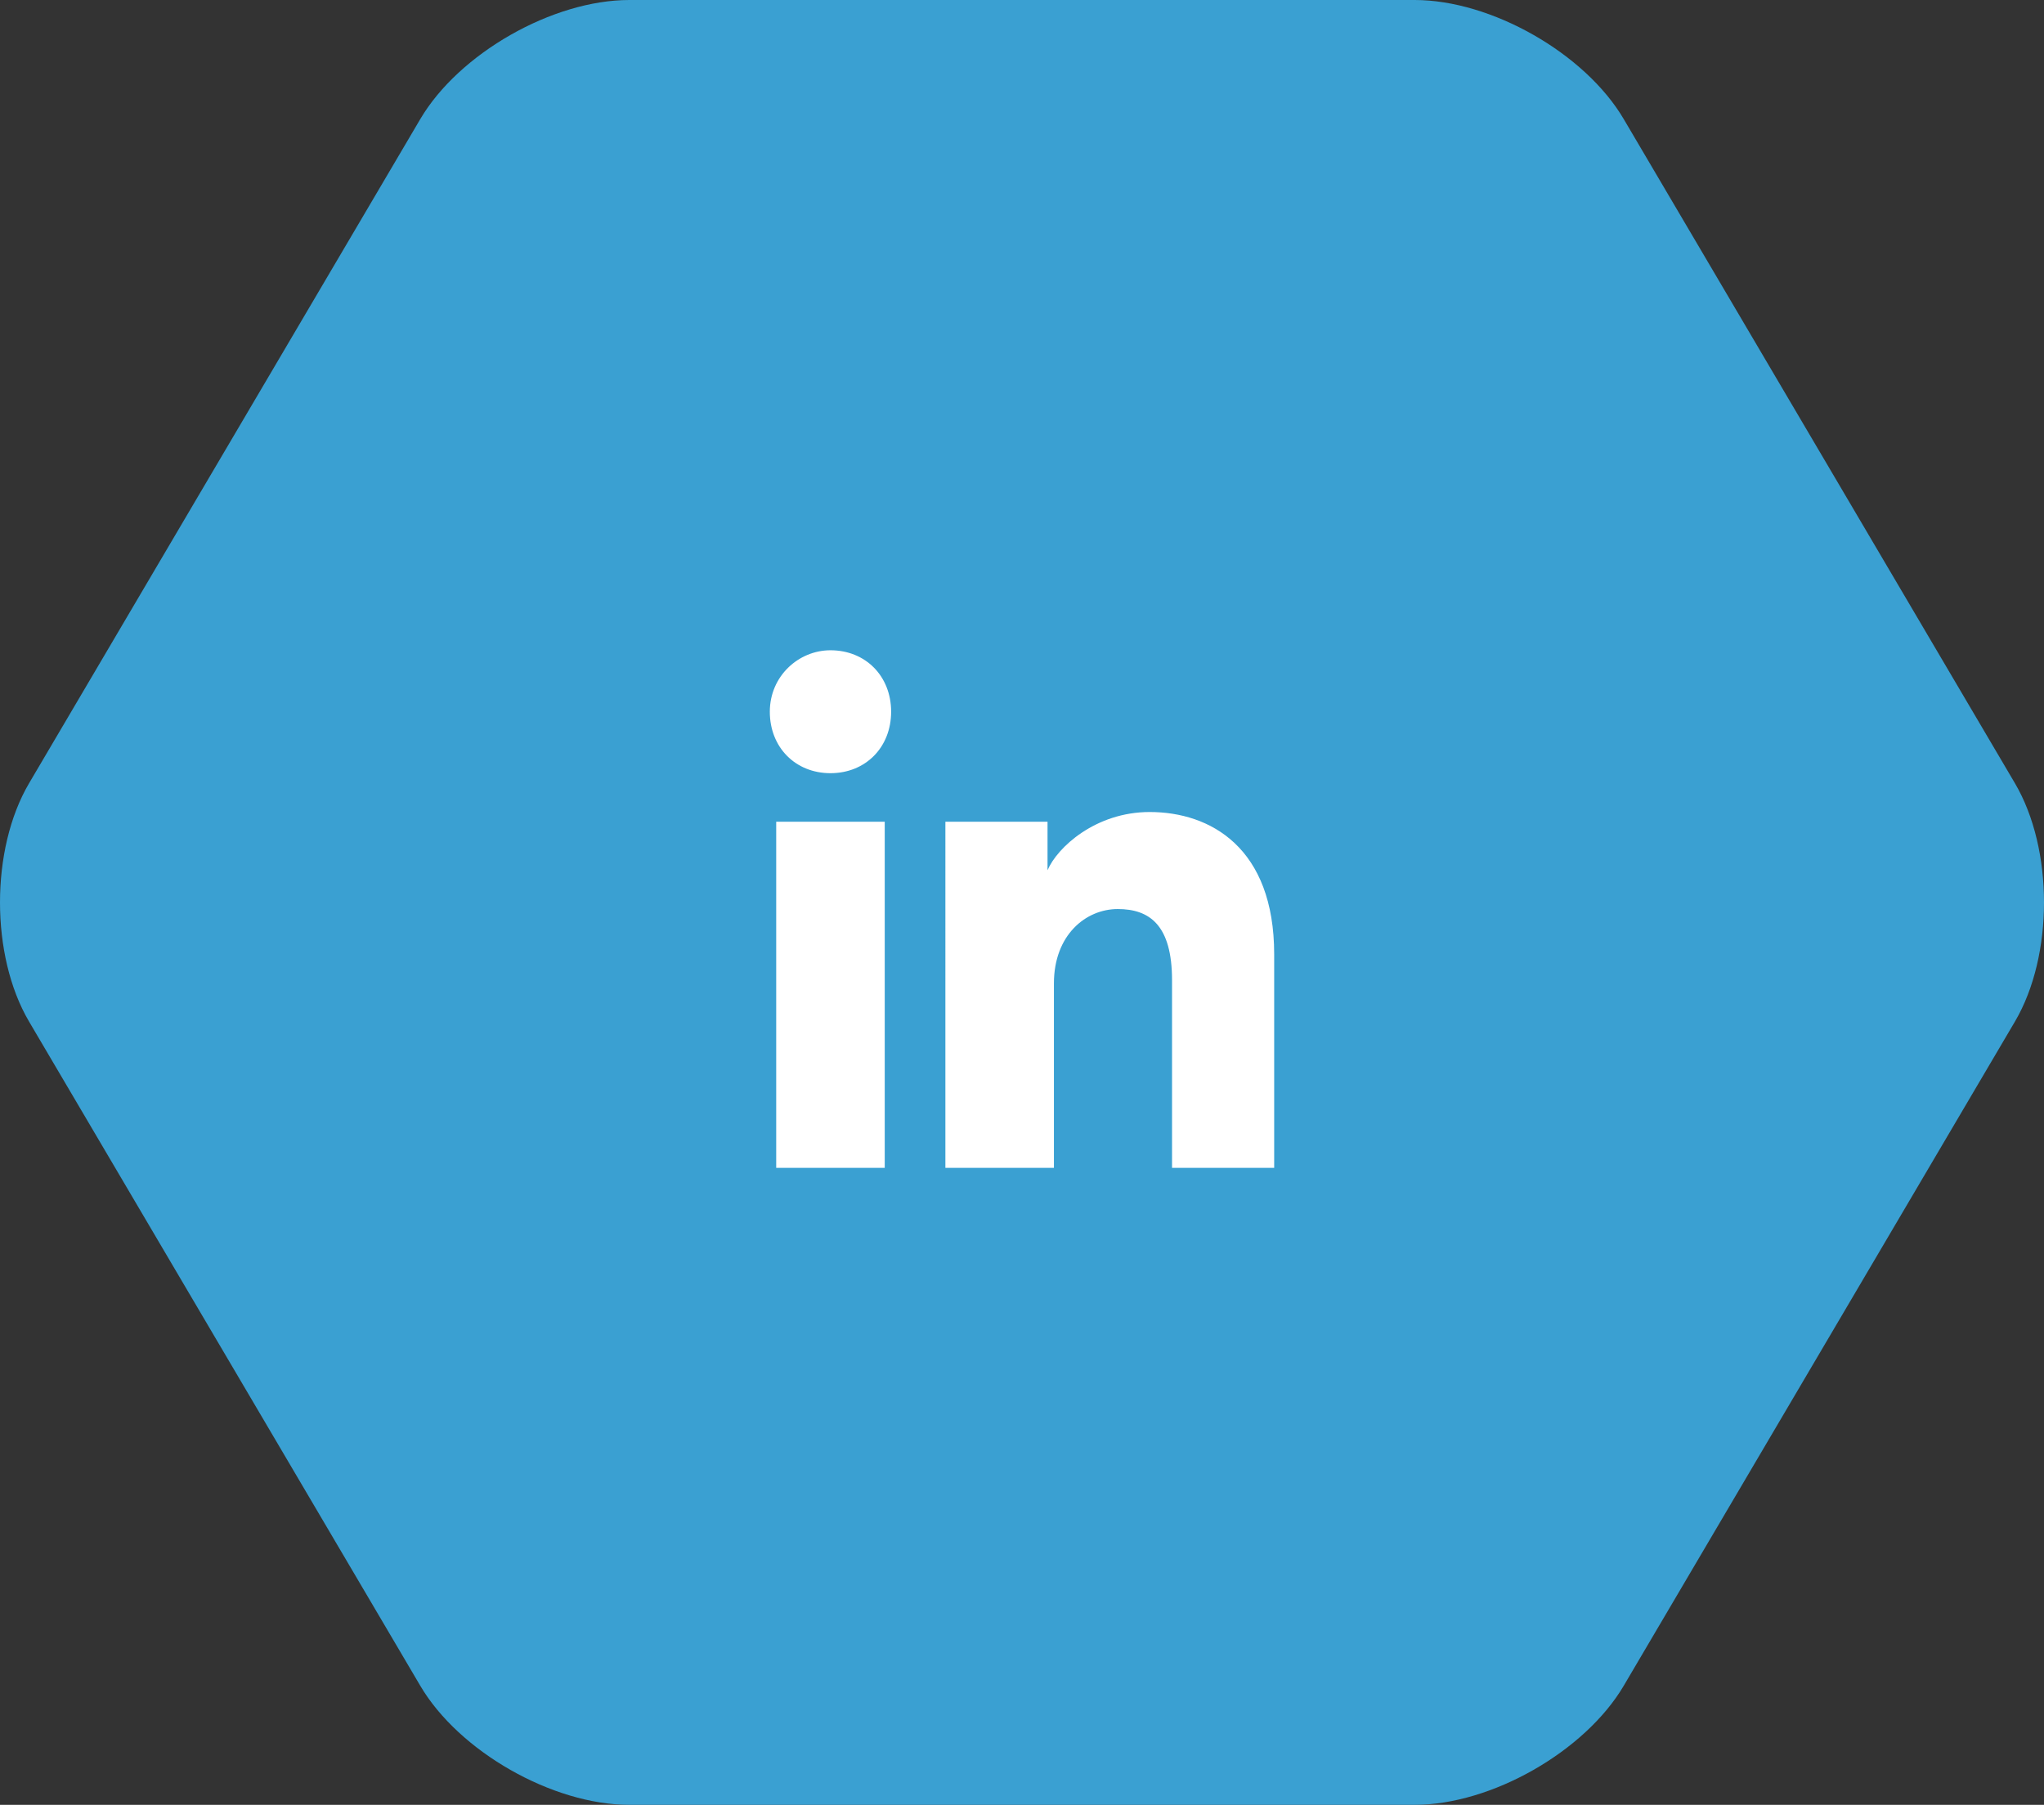
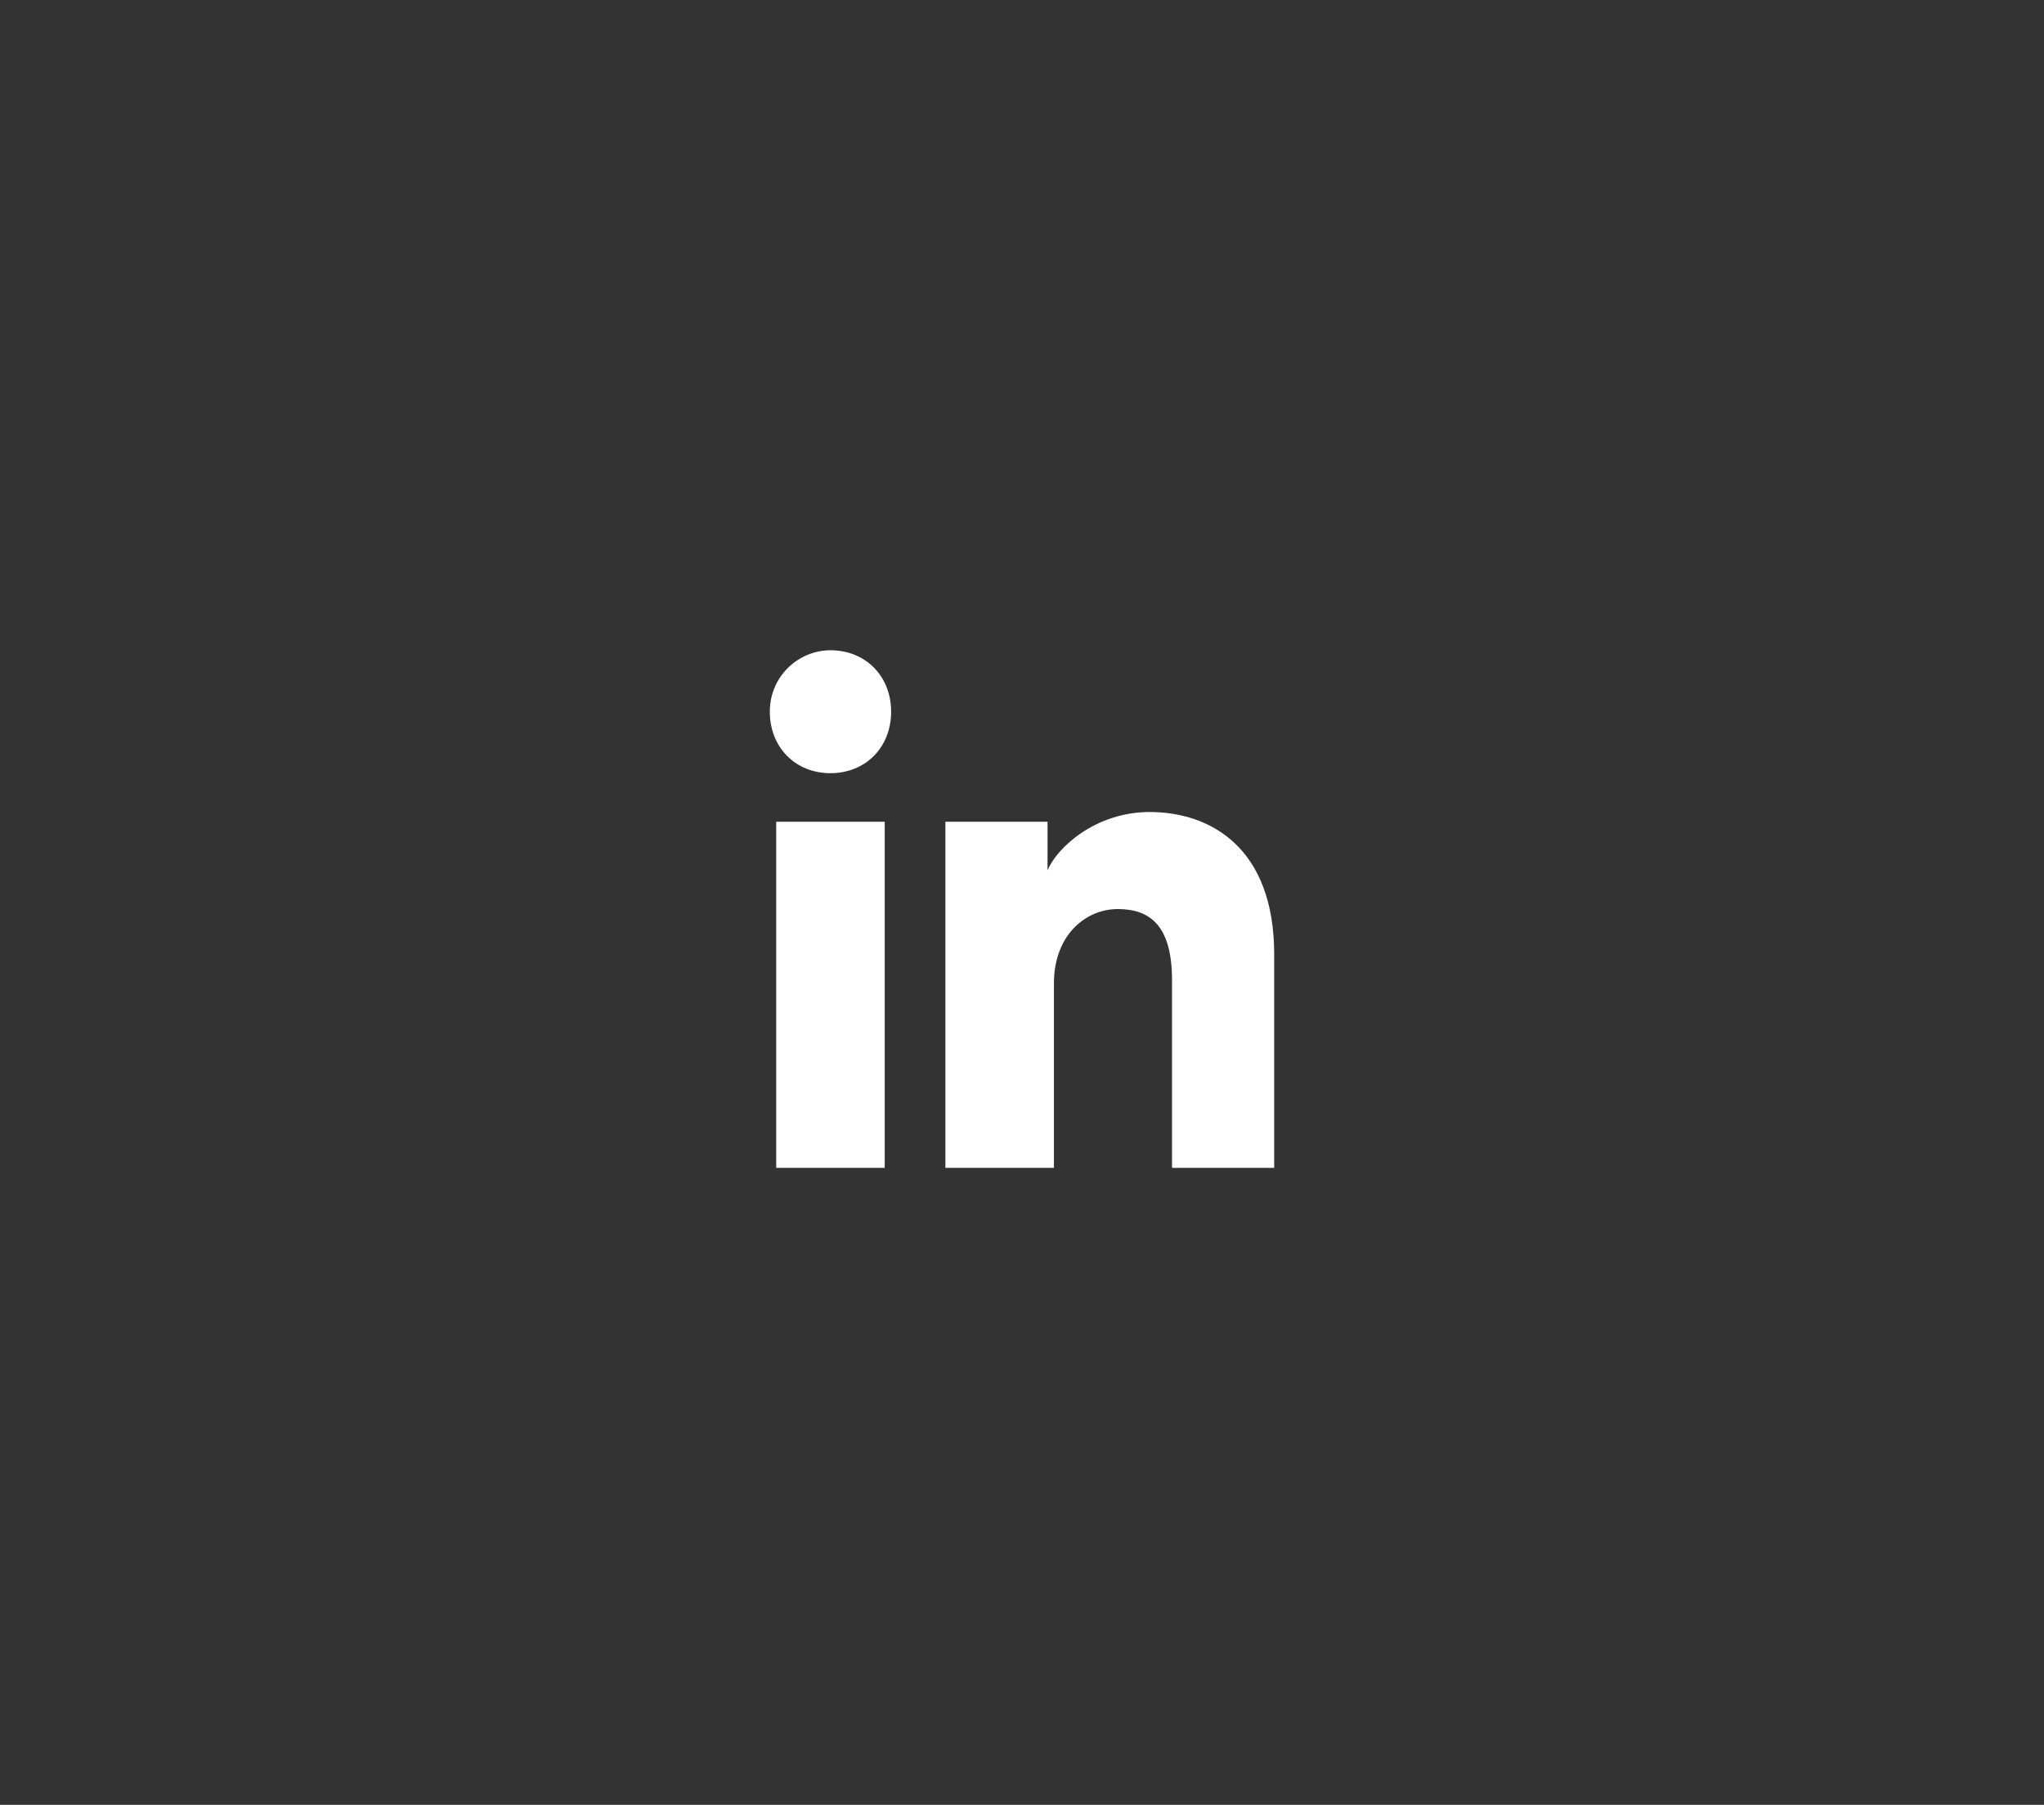
<svg xmlns="http://www.w3.org/2000/svg" width="154" height="136" fill="none">
  <rect width="100%" height="100%" fill="#333333" stroke="none" />
-   <path d="M122.337 8.975C119.42 4.017 112.362 0 106.583 0H47.417c-5.778 0-12.83 4.017-15.753 8.975L2.188 59.025c-2.917 4.959-2.917 12.992 0 17.951l29.476 50.05C34.58 131.983 41.632 136 47.417 136h59.166c5.779 0 12.831-4.017 15.754-8.975l29.475-50.05c2.917-4.958 2.917-12.992 0-17.951L122.337 8.975z" fill="#3aa0d2" />
  <path fill-rule="evenodd" d="M58.481 61.919V88h8.177V61.919h-8.177zM58 53.631c0 2.681 1.924 4.631 4.57 4.631s4.57-1.95 4.57-4.631S65.215 49 62.57 49C60.165 49 58 50.95 58 53.631zM88.304 88H96V71.913c0-8.044-4.81-10.725-9.38-10.725-4.089 0-6.975 2.681-7.696 4.388v-3.656h-7.696V88h8.177V74.106c0-3.656 2.405-5.606 4.81-5.606s4.089 1.219 4.089 5.362V88z" fill="#fff" />
</svg>